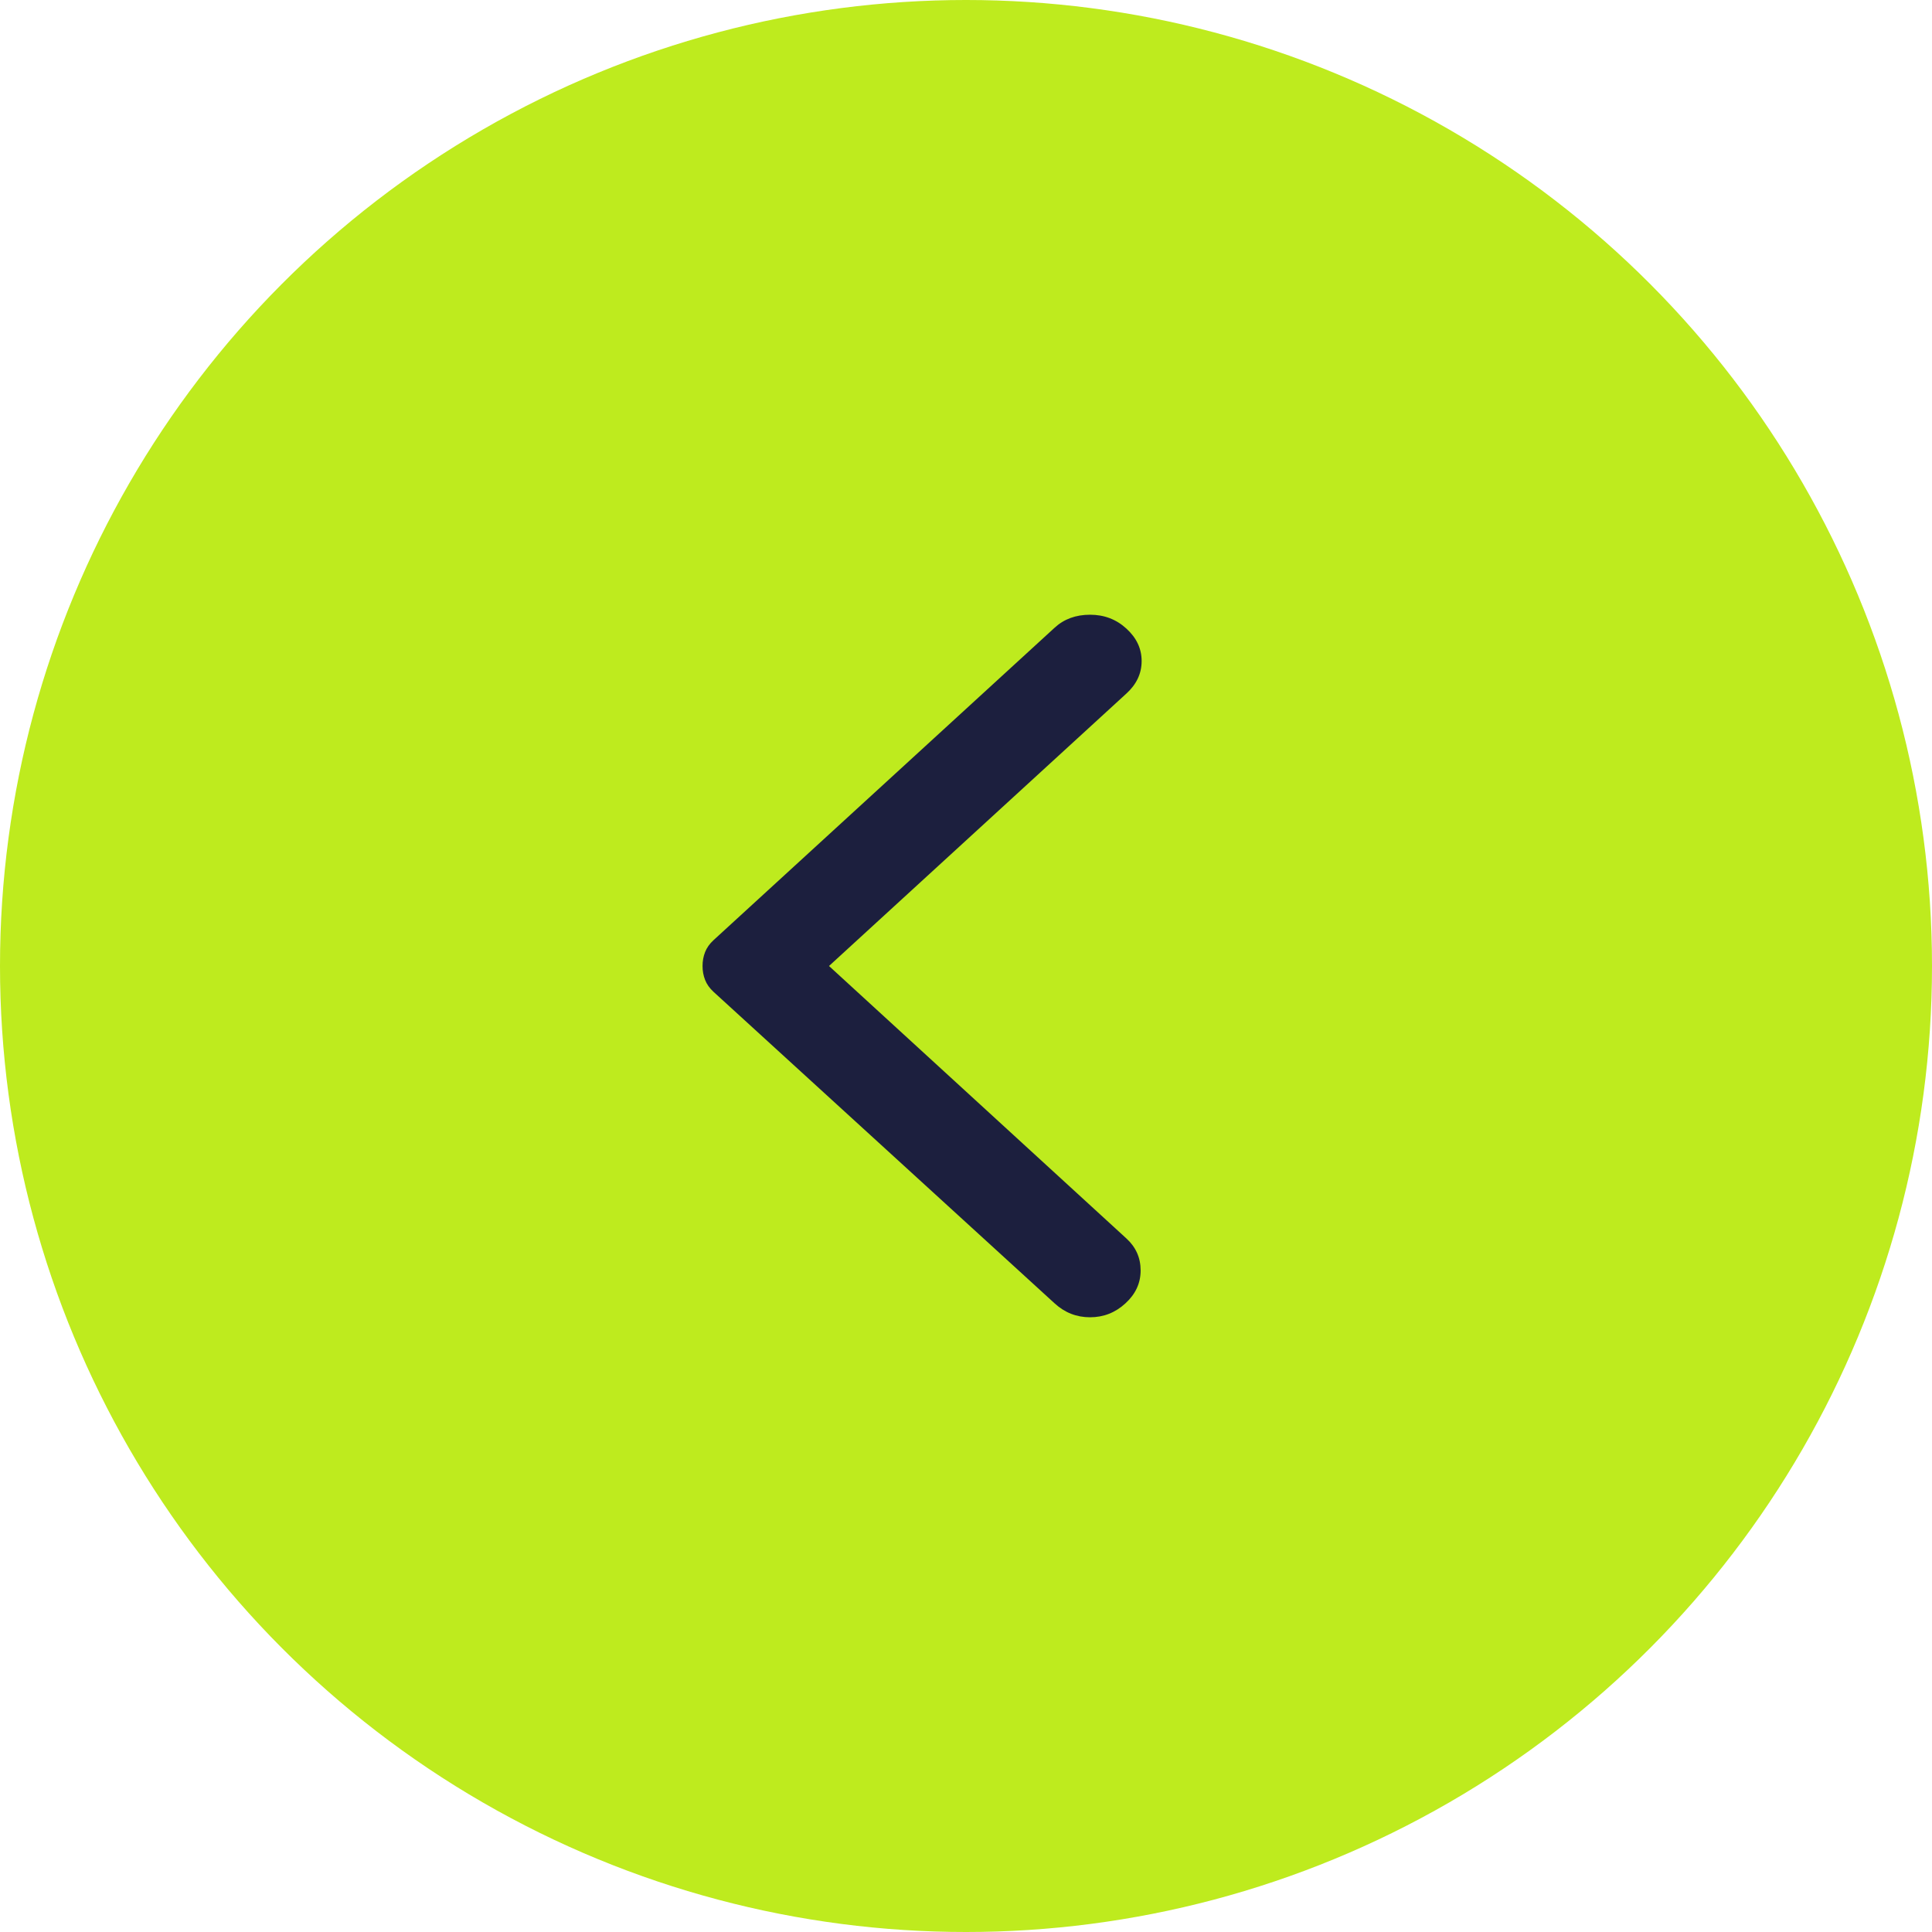
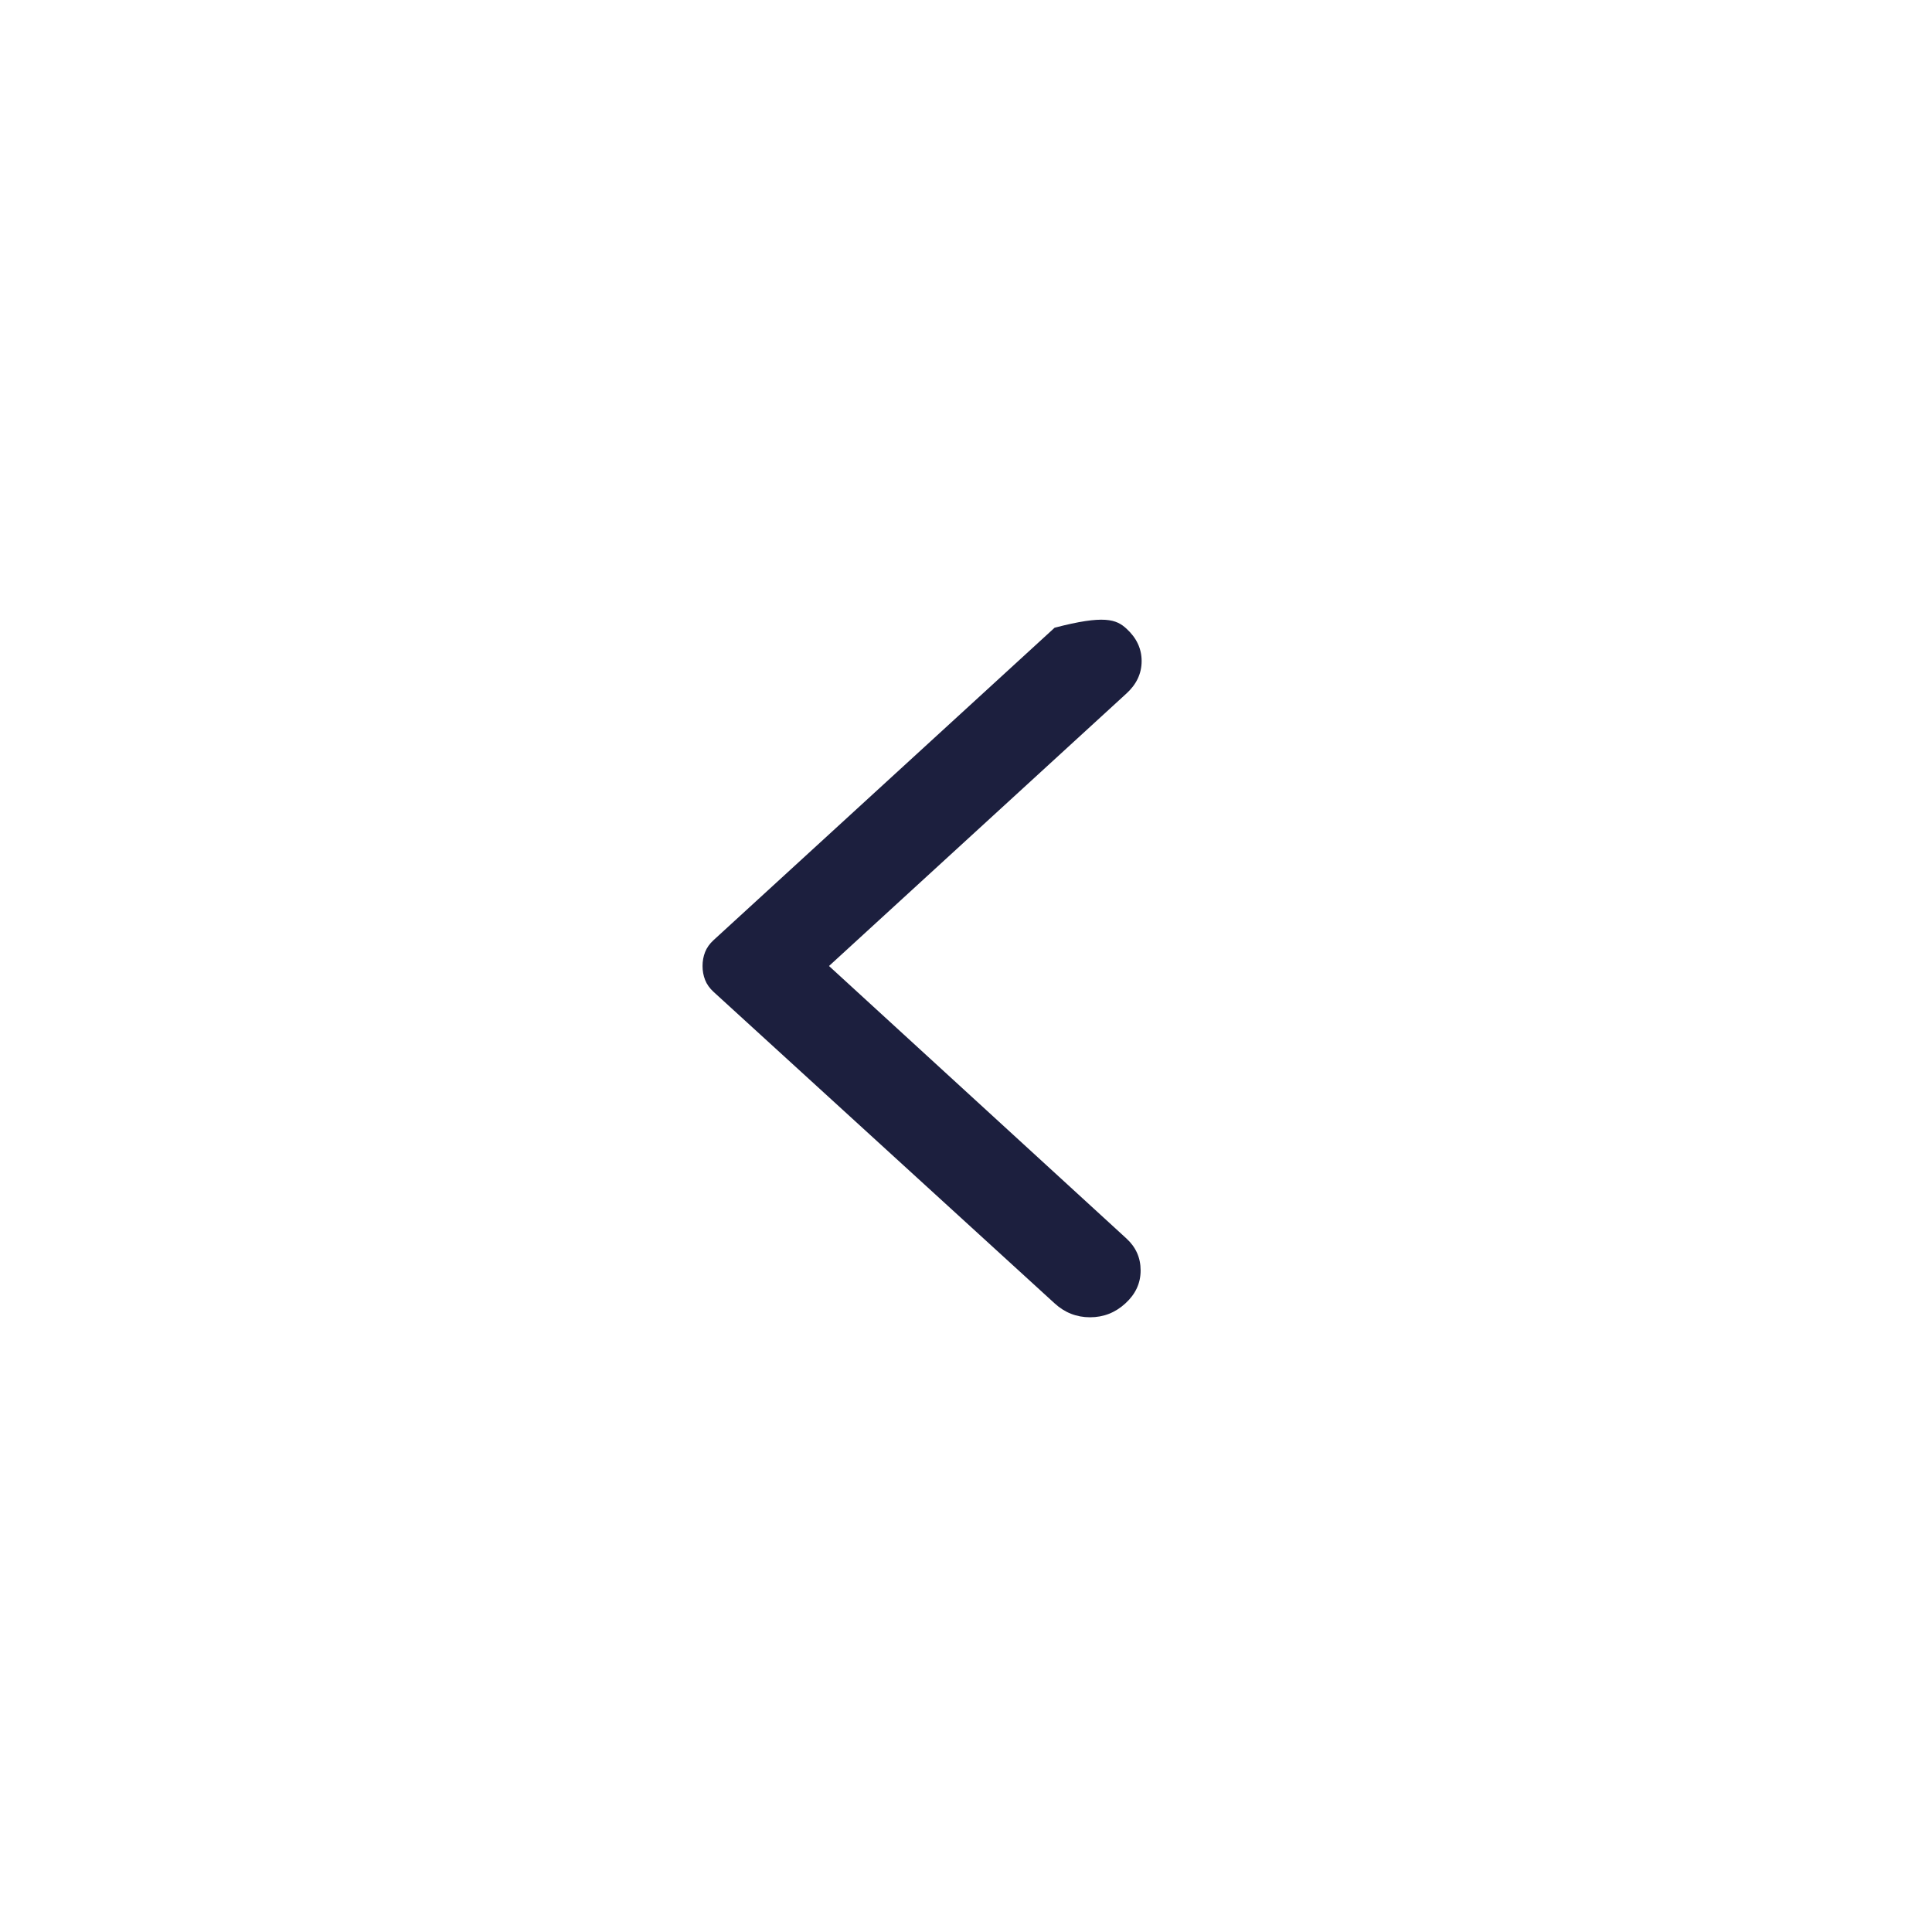
<svg xmlns="http://www.w3.org/2000/svg" width="44" height="44" viewBox="0 0 44 44" fill="none">
-   <circle cx="22" cy="22" r="22" fill="#BEEB1E" />
-   <path d="M24.018 29.683L16.253 22.591C16.161 22.507 16.096 22.415 16.058 22.317C16.019 22.218 16 22.113 16 22C16 21.887 16.019 21.782 16.058 21.683C16.096 21.585 16.161 21.493 16.253 21.409L24.018 14.296C24.233 14.098 24.502 14 24.825 14C25.148 14 25.424 14.105 25.654 14.317C25.885 14.528 26 14.774 26 15.055C26 15.337 25.885 15.583 25.654 15.794L18.88 22L25.654 28.206C25.869 28.403 25.977 28.645 25.977 28.934C25.977 29.222 25.862 29.472 25.631 29.683C25.401 29.895 25.132 30 24.825 30C24.518 30 24.249 29.895 24.018 29.683Z" fill="#1C1F3E" />
+   <path d="M24.018 29.683L16.253 22.591C16.161 22.507 16.096 22.415 16.058 22.317C16.019 22.218 16 22.113 16 22C16 21.887 16.019 21.782 16.058 21.683C16.096 21.585 16.161 21.493 16.253 21.409L24.018 14.296C25.148 14 25.424 14.105 25.654 14.317C25.885 14.528 26 14.774 26 15.055C26 15.337 25.885 15.583 25.654 15.794L18.88 22L25.654 28.206C25.869 28.403 25.977 28.645 25.977 28.934C25.977 29.222 25.862 29.472 25.631 29.683C25.401 29.895 25.132 30 24.825 30C24.518 30 24.249 29.895 24.018 29.683Z" fill="#1C1F3E" />
</svg>